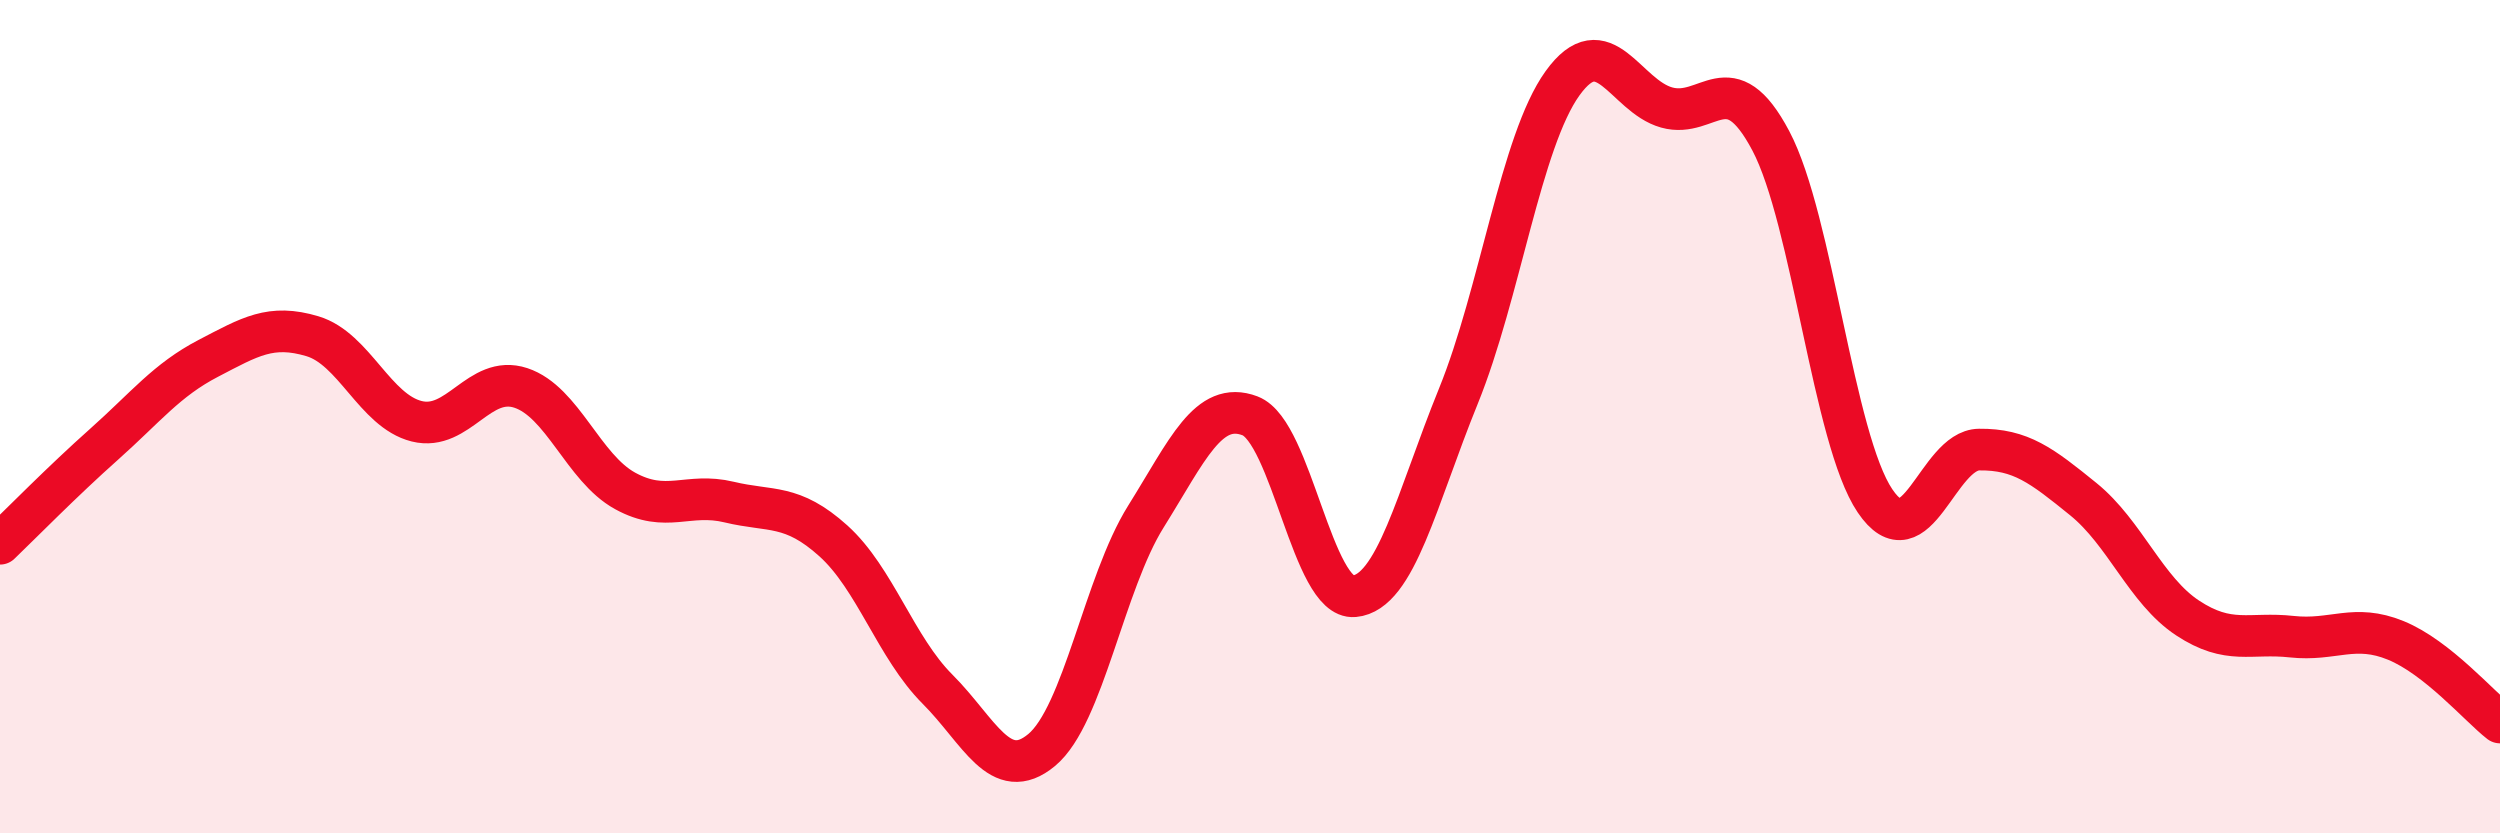
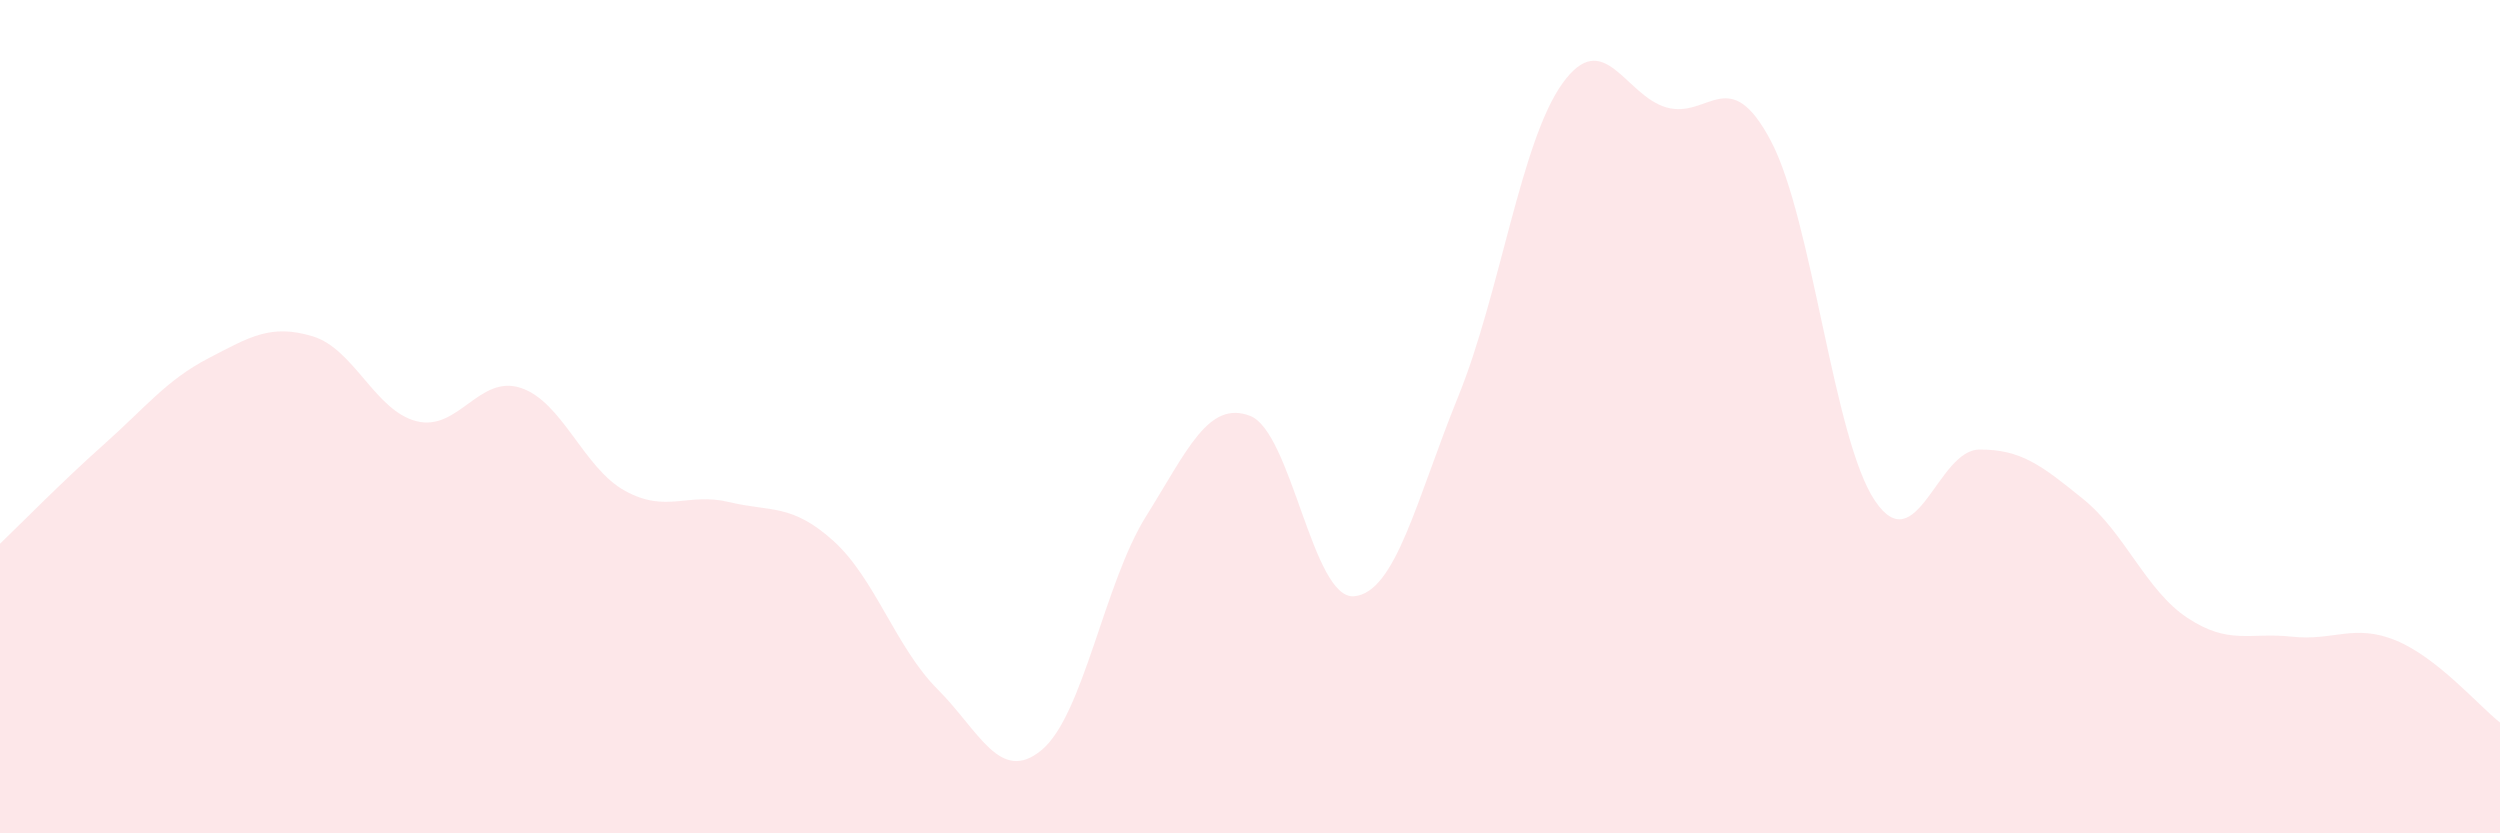
<svg xmlns="http://www.w3.org/2000/svg" width="60" height="20" viewBox="0 0 60 20">
  <path d="M 0,13.05 C 0.5,12.57 1.5,11.55 2.5,10.66 C 3.5,9.77 4,9.12 5,8.6 C 6,8.08 6.5,7.77 7.5,8.07 C 8.5,8.37 9,9.86 10,10.11 C 11,10.36 11.5,8.98 12.5,9.31 C 13.5,9.64 14,11.23 15,11.78 C 16,12.33 16.5,11.81 17.5,12.05 C 18.5,12.29 19,12.08 20,12.98 C 21,13.88 21.5,15.54 22.5,16.54 C 23.5,17.54 24,18.83 25,18 C 26,17.17 26.5,14 27.5,12.4 C 28.5,10.8 29,9.6 30,9.98 C 31,10.36 31.5,14.4 32.5,14.31 C 33.5,14.22 34,11.97 35,9.51 C 36,7.05 36.5,3.39 37.5,2 C 38.5,0.61 39,2.3 40,2.58 C 41,2.86 41.5,1.49 42.5,3.38 C 43.5,5.27 44,10.54 45,12.02 C 46,13.5 46.5,10.8 47.5,10.79 C 48.5,10.78 49,11.17 50,11.98 C 51,12.79 51.5,14.17 52.5,14.83 C 53.5,15.49 54,15.17 55,15.28 C 56,15.39 56.5,14.96 57.5,15.37 C 58.5,15.78 59.5,16.95 60,17.34L60 20L0 20Z" fill="#EB0A25" opacity="0.1" stroke-linecap="round" stroke-linejoin="round" />
-   <path d="M 0,13.05 C 0.5,12.57 1.5,11.55 2.5,10.66 C 3.5,9.77 4,9.12 5,8.6 C 6,8.08 6.5,7.77 7.5,8.07 C 8.5,8.37 9,9.86 10,10.11 C 11,10.36 11.5,8.98 12.5,9.31 C 13.5,9.64 14,11.23 15,11.78 C 16,12.33 16.5,11.81 17.5,12.05 C 18.5,12.29 19,12.08 20,12.98 C 21,13.88 21.5,15.54 22.5,16.54 C 23.5,17.54 24,18.83 25,18 C 26,17.17 26.5,14 27.5,12.4 C 28.5,10.8 29,9.6 30,9.98 C 31,10.36 31.5,14.4 32.5,14.31 C 33.5,14.22 34,11.97 35,9.51 C 36,7.05 36.5,3.39 37.5,2 C 38.5,0.61 39,2.3 40,2.58 C 41,2.86 41.5,1.49 42.5,3.38 C 43.5,5.27 44,10.54 45,12.02 C 46,13.5 46.5,10.8 47.5,10.79 C 48.5,10.78 49,11.17 50,11.98 C 51,12.79 51.5,14.17 52.5,14.83 C 53.5,15.49 54,15.17 55,15.28 C 56,15.39 56.5,14.96 57.5,15.37 C 58.5,15.78 59.5,16.95 60,17.34" stroke="#EB0A25" stroke-width="1" fill="none" stroke-linecap="round" stroke-linejoin="round" />
</svg>